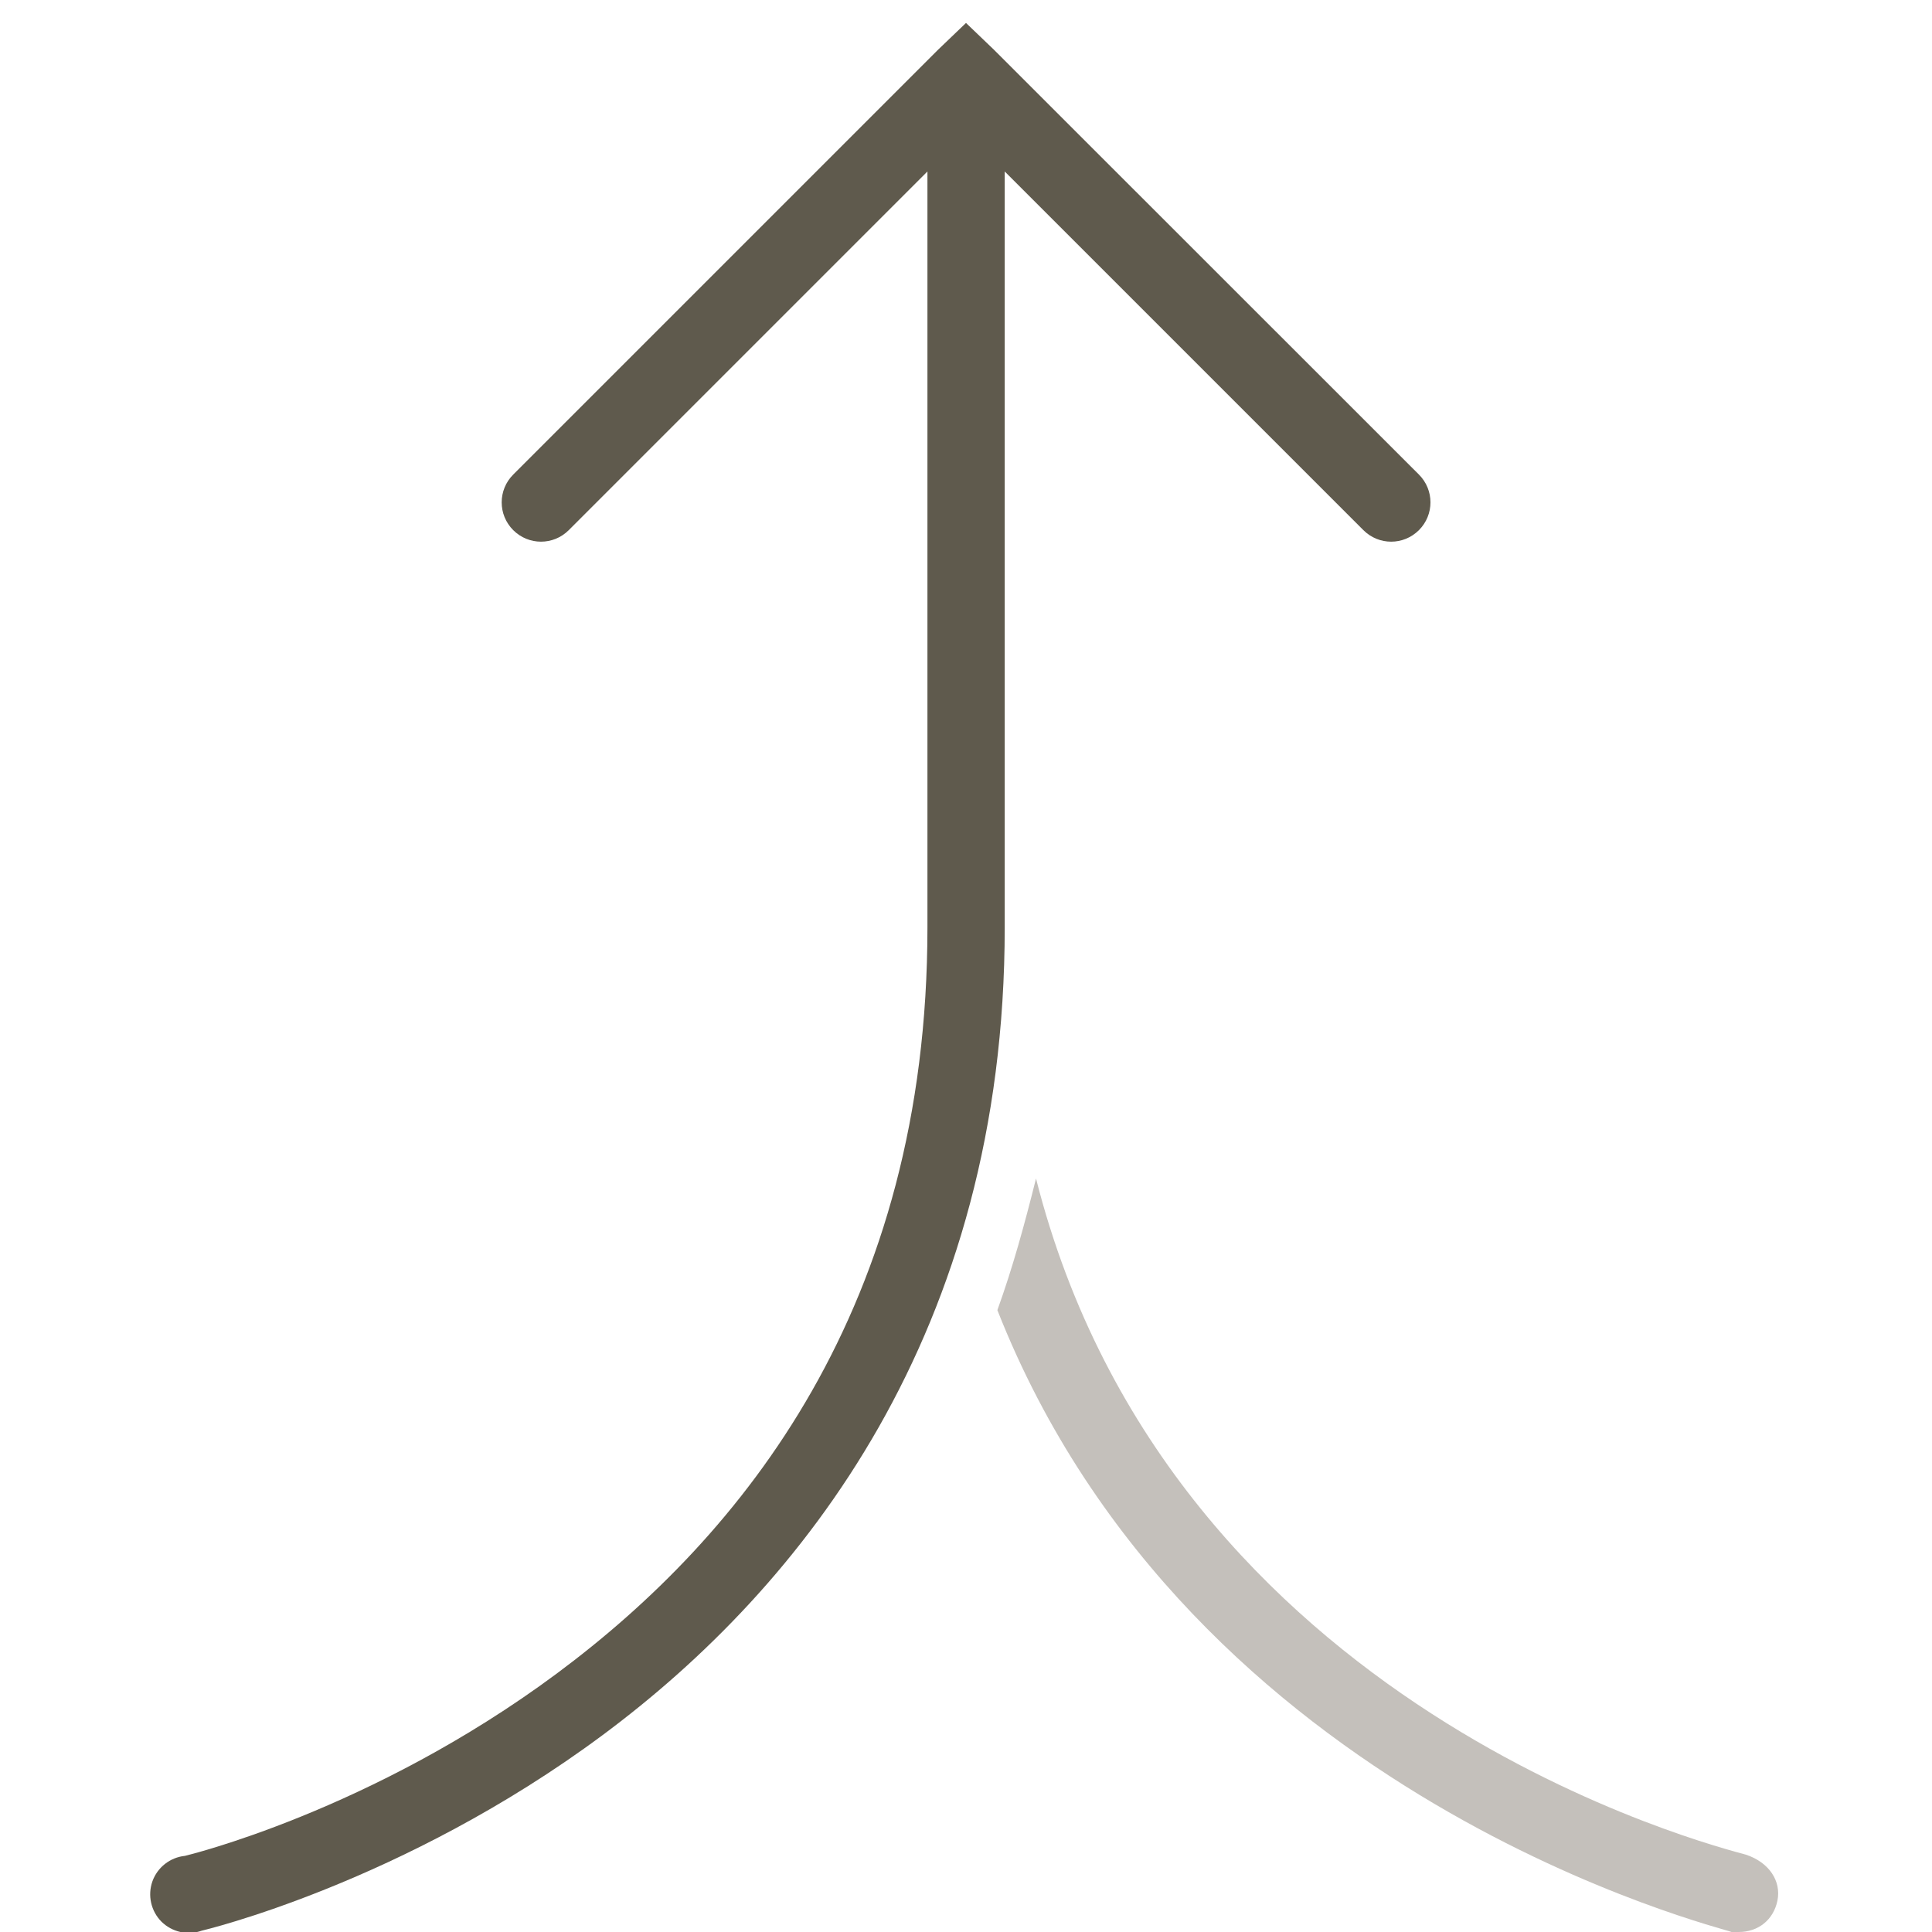
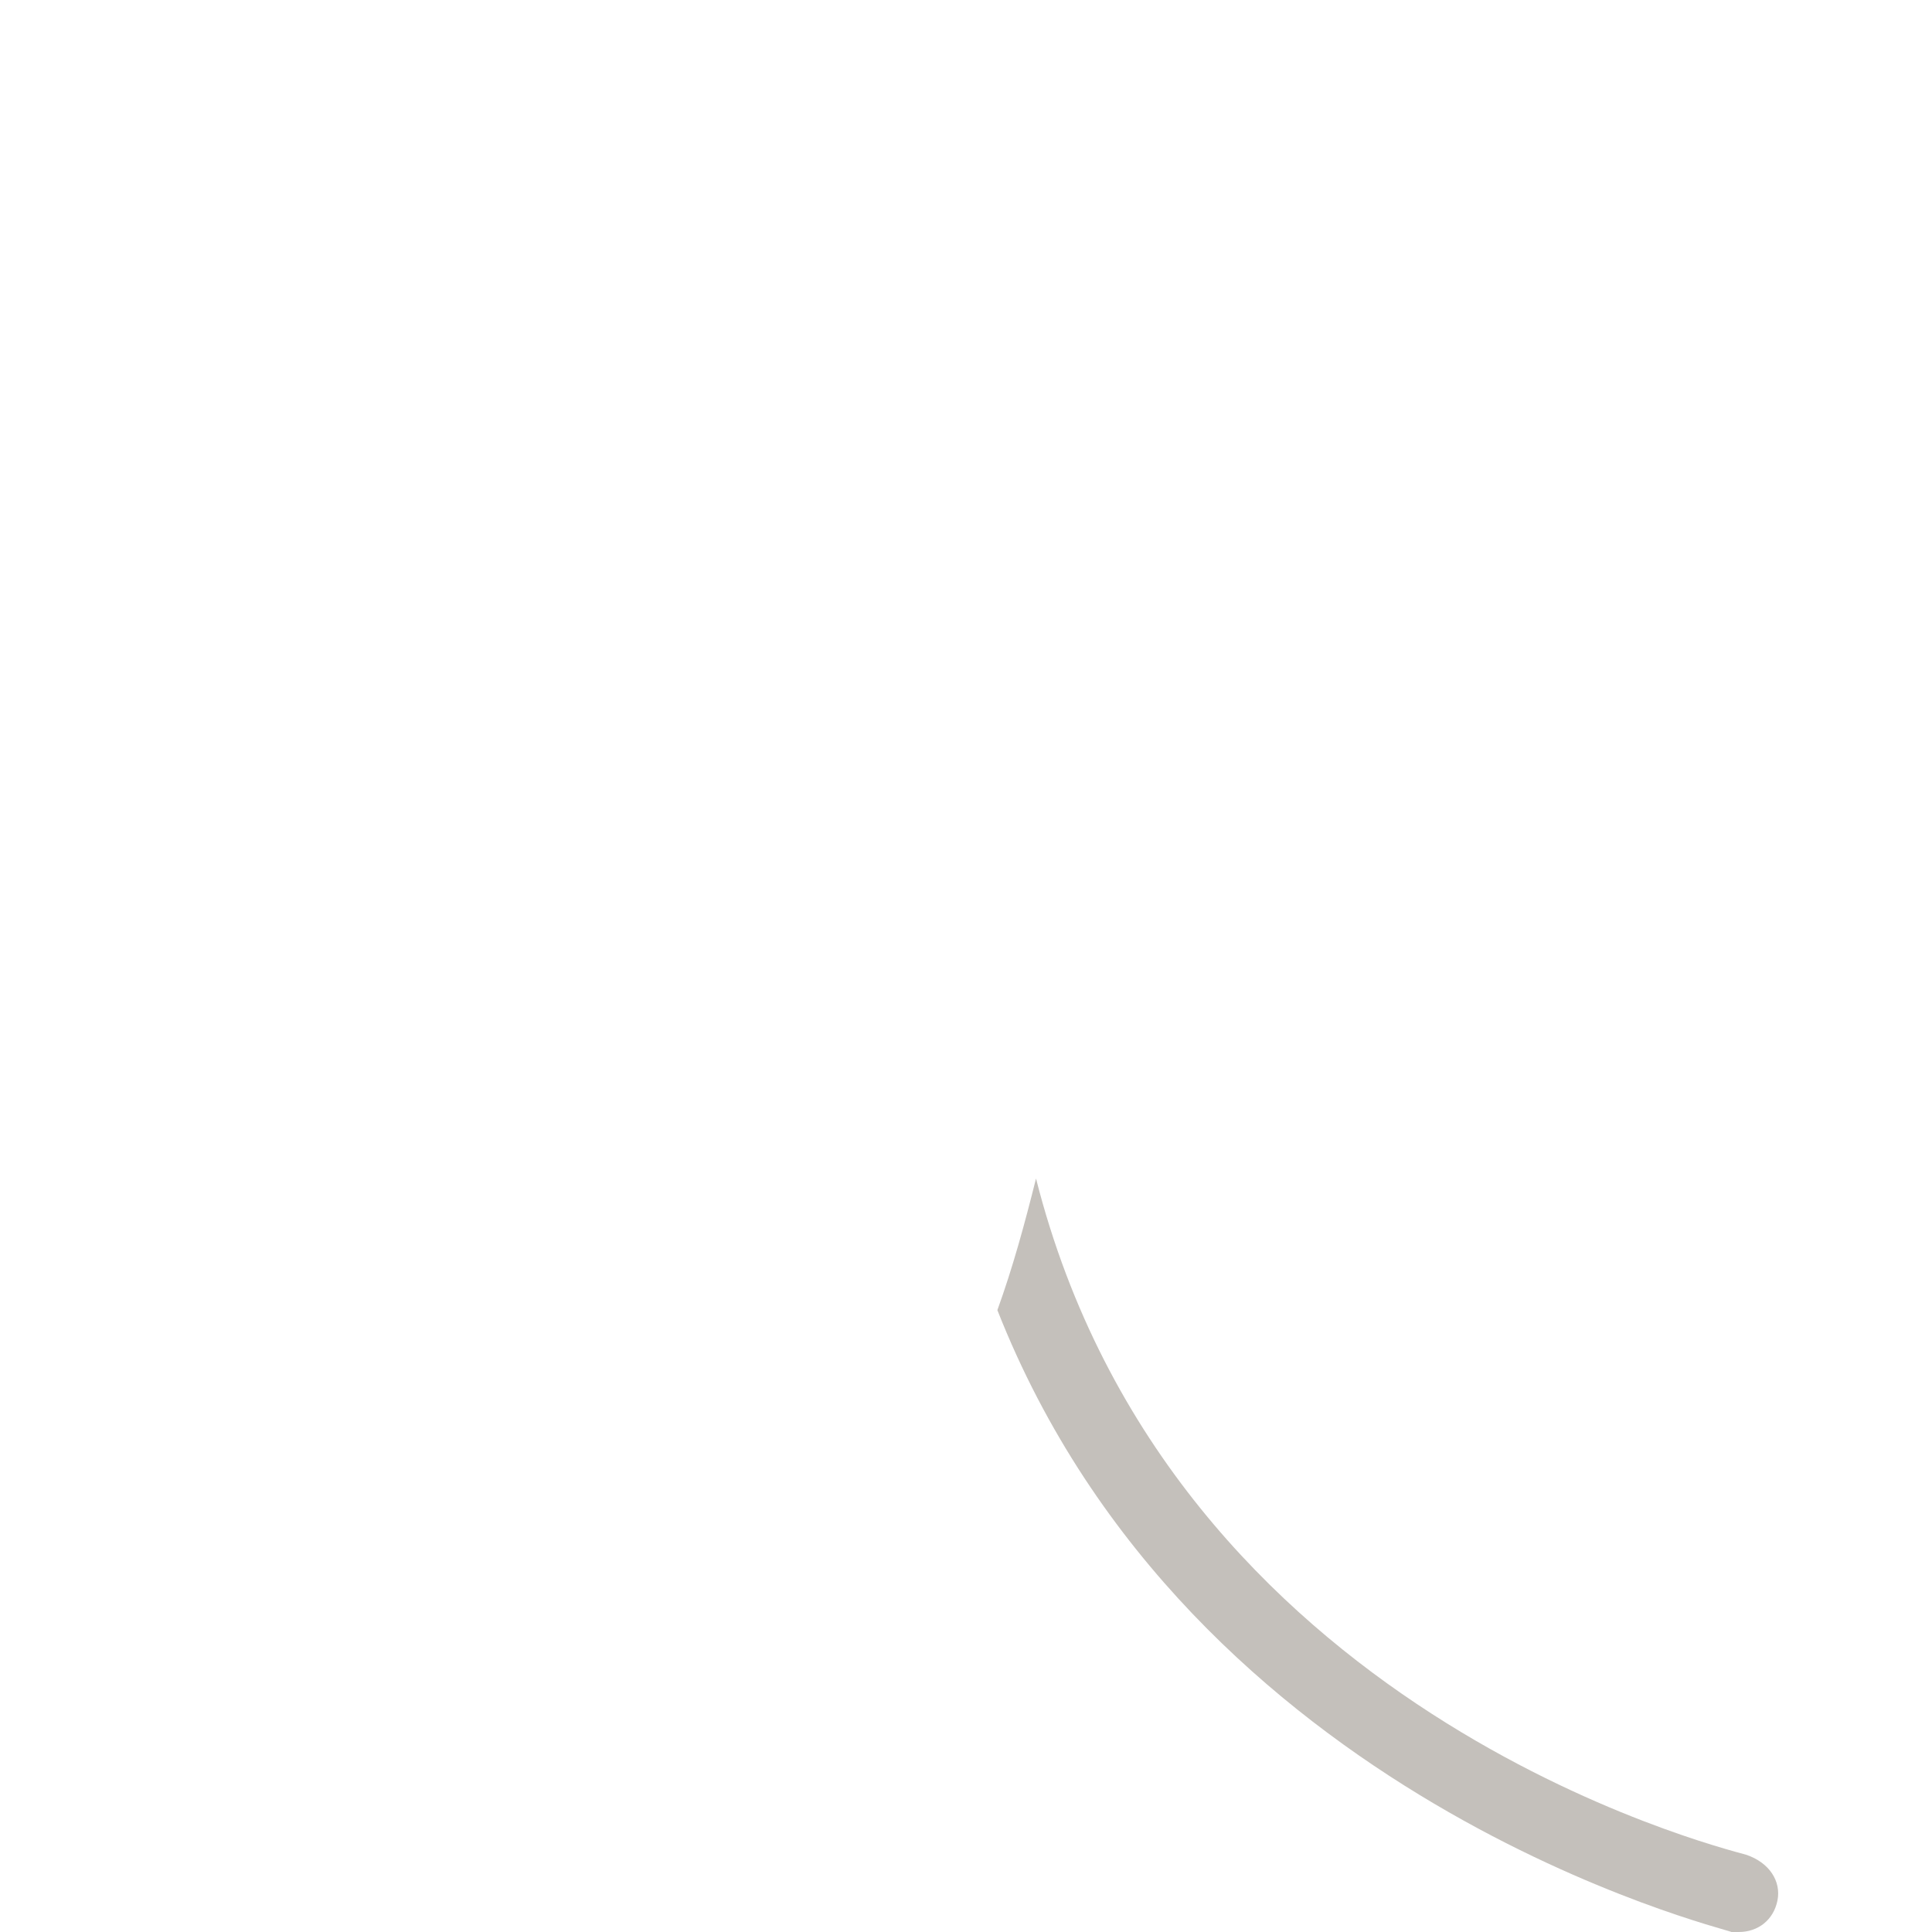
<svg xmlns="http://www.w3.org/2000/svg" id="Layer_1" version="1.1" viewBox="0 0 250 250">
  <defs>
    <style>
      .st0 {
        fill: #5f5a4d;
      }

      .st1 {
        fill: #c4c0bb;
      }
    </style>
  </defs>
-   <path class="st0" d="M125,2.97l-3.59,3.44-55,55c-1.99,1.99-1.99,5.2,0,7.19s5.2,1.99,7.19,0l46.41-46.41v97.81c0,49.1-23.85,78.65-47.97,96.56s-48.12,23.59-48.12,23.59c-1.91.2-3.55,1.48-4.2,3.3-.64,1.82-.18,3.85,1.17,5.21,1.37,1.35,3.4,1.82,5.21,1.17,0,0,26-6.09,51.88-25.31s52.03-52.15,52.03-104.53V22.19l46.41,46.41c1.99,1.99,5.2,1.99,7.19,0s1.99-5.2,0-7.19L128.59,6.41l-3.59-3.44Z" />
  <path class="st1" d="M134.06,152.5c-1.5,6-3.01,11.52-5,17.03,25,63.5,94,79.96,95,80.47h.94c2.5,0,4.49-1.56,5-4.06s-1.05-4.94-4.06-5.94c-3.5-1-74.38-18.5-91.88-87.5Z" />
</svg>